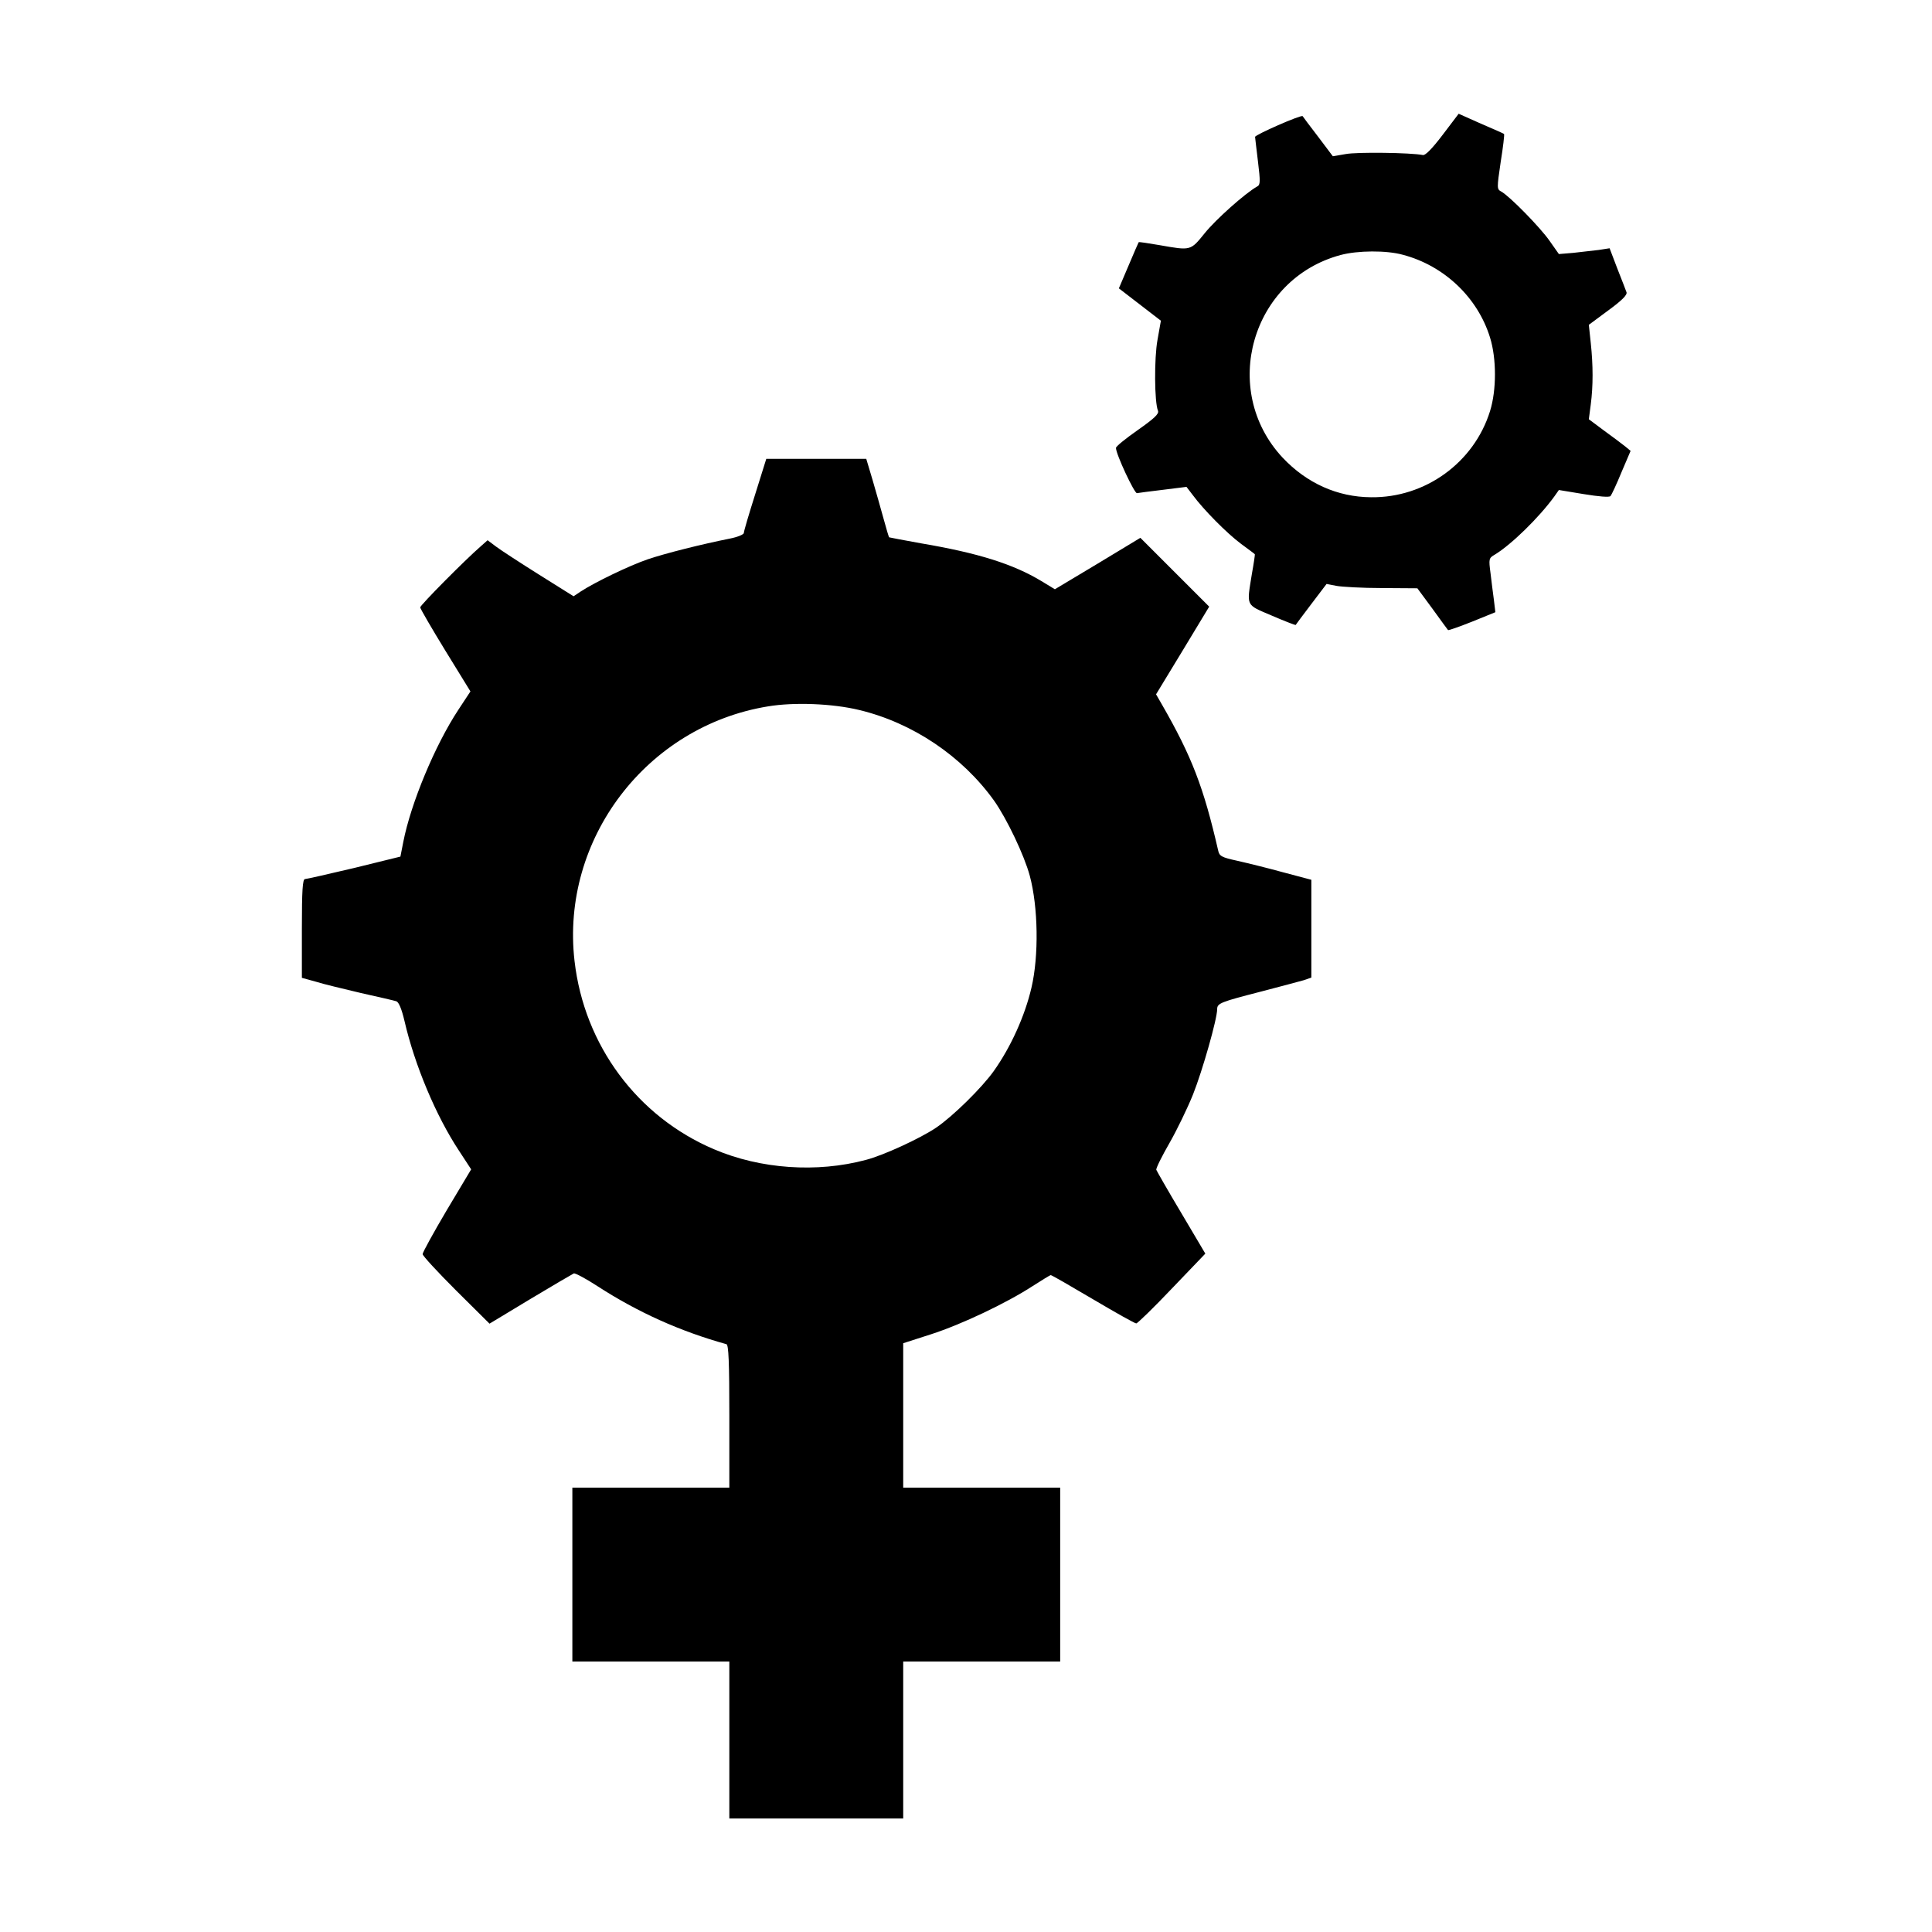
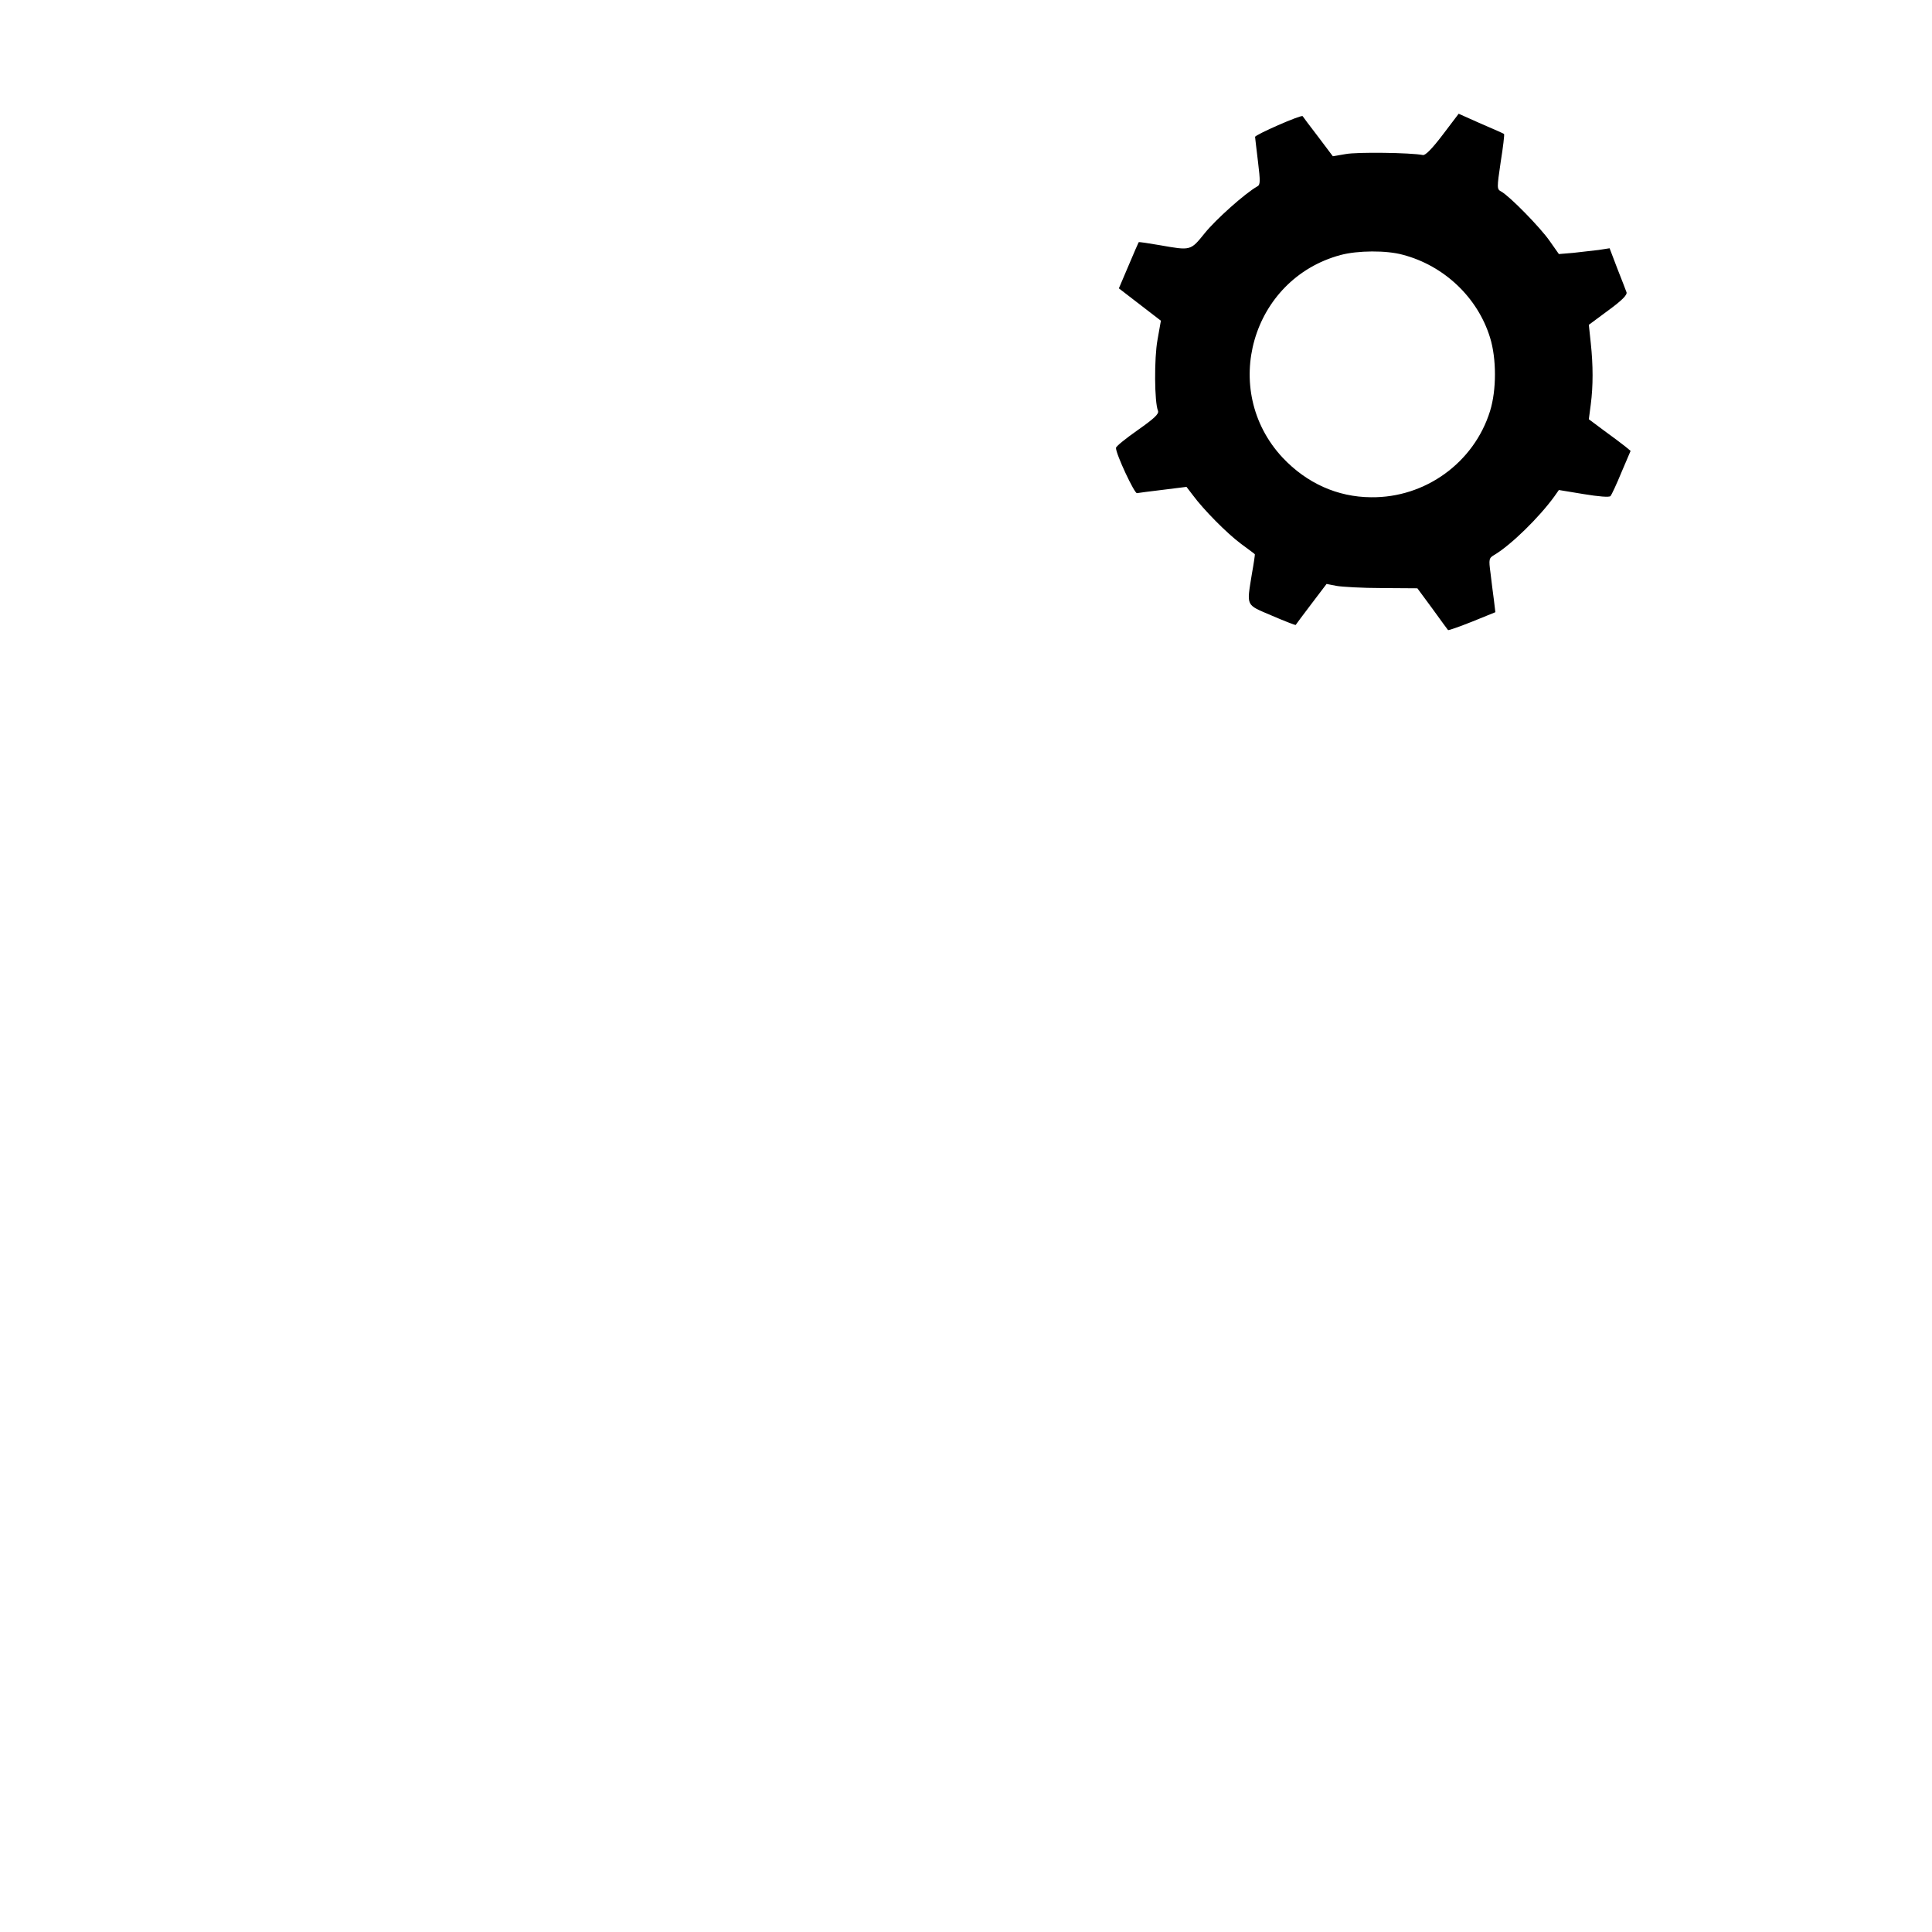
<svg xmlns="http://www.w3.org/2000/svg" height="100px" width="100px" fill="#000000" version="1.0" viewBox="0 0 800 800" preserveAspectRatio="xMidYMid meet" x="0px" y="0px">
  <g transform="translate(0,800) scale(0.1,-0.1)" fill="#000000" stroke="none">
    <path d="M5974 7442 c-44 -58 -72 -86 -82 -84 -49 10 -274 13 -320 4 l-53 -9 -61 81 c-34 44 -63 83 -64 85 -6 7 -199 -78 -197 -86 0 -4 6 -50 12 -102 10 -83 10 -96 -3 -103 -50 -28 -172 -137 -217 -193 -60 -74 -57 -73 -188 -50 -47 8 -85 14 -86 12 -1 -1 -20 -45 -42 -97 l-40 -94 87 -67 87 -67 -14 -79 c-14 -76 -13 -258 2 -294 5 -13 -16 -32 -84 -80 -50 -35 -91 -68 -90 -74 0 -26 77 -190 87 -187 7 1 56 8 109 14 l96 12 26 -34 c45 -61 142 -159 200 -202 31 -23 57 -42 57 -43 1 0 -4 -36 -12 -80 -22 -138 -28 -127 82 -174 53 -23 98 -40 99 -39 1 2 30 41 65 87 l63 83 41 -8 c22 -4 107 -9 188 -9 l147 -1 62 -84 c34 -47 63 -87 65 -89 2 -2 47 14 100 35 l96 39 -6 50 c-4 28 -10 78 -14 111 -8 60 -7 63 17 77 68 41 183 153 247 241 l19 27 103 -17 c61 -10 106 -14 111 -8 4 5 25 49 45 98 l38 89 -23 19 c-13 10 -52 40 -87 65 l-63 47 8 61 c10 77 10 161 0 255 l-8 75 81 60 c56 41 79 64 75 75 -3 8 -20 53 -38 98 l-32 84 -45 -7 c-25 -3 -72 -8 -105 -12 l-60 -5 -38 54 c-38 55 -166 186 -201 205 -18 10 -18 13 -2 122 10 62 16 114 14 116 -1 2 -45 21 -96 43 l-92 41 -66 -87z m-165 -497 c171 -45 310 -177 361 -343 27 -87 27 -217 0 -304 -66 -213 -268 -360 -493 -357 -139 1 -266 58 -366 164 -261 280 -129 740 240 839 70 19 190 20 258 1z" />
-     <path d="M3127 5953 c-26 -82 -47 -153 -47 -160 0 -6 -26 -17 -57 -23 -120 -24 -267 -61 -341 -86 -76 -26 -219 -95 -277 -133 l-30 -20 -142 89 c-78 49 -158 101 -178 116 l-36 27 -27 -24 c-67 -58 -252 -245 -252 -254 0 -5 47 -86 104 -179 l104 -169 -50 -76 c-97 -147 -197 -388 -228 -547 l-12 -61 -191 -47 c-106 -25 -198 -46 -204 -46 -10 0 -13 -47 -13 -204 l0 -205 58 -16 c31 -10 116 -30 187 -47 72 -16 137 -31 146 -34 10 -3 22 -31 34 -82 42 -182 130 -392 225 -536 l51 -78 -101 -169 c-55 -93 -100 -175 -100 -182 0 -7 62 -74 138 -150 l139 -138 169 102 c93 56 174 103 180 106 6 2 51 -22 100 -54 164 -106 338 -185 532 -239 9 -3 12 -71 12 -299 l0 -295 -325 0 -325 0 0 -360 0 -360 325 0 325 0 0 -325 0 -325 360 0 360 0 0 325 0 325 325 0 325 0 0 360 0 360 -325 0 -325 0 0 299 0 299 115 37 c127 41 312 129 420 199 39 25 73 46 76 46 4 0 82 -45 175 -100 93 -55 173 -100 179 -100 5 0 72 65 148 145 l138 144 -100 169 c-55 92 -101 173 -103 178 -2 6 23 56 54 110 31 54 75 145 98 202 40 101 100 313 100 353 0 25 14 30 185 74 77 20 155 41 173 46 l32 11 0 202 0 203 -117 31 c-65 18 -151 39 -191 48 -64 14 -73 19 -78 43 -60 261 -109 389 -234 606 l-23 40 110 181 110 182 -142 142 -143 143 -177 -107 -177 -106 -56 34 c-116 70 -261 116 -497 156 -71 13 -131 24 -133 25 -2 1 -12 36 -23 76 -11 41 -32 113 -46 162 l-26 87 -207 0 -207 0 -46 -147z m431 -893 c221 -53 426 -191 558 -375 53 -75 125 -226 148 -311 35 -130 38 -332 7 -464 -27 -116 -85 -245 -156 -345 -50 -70 -169 -187 -238 -234 -65 -44 -218 -115 -292 -134 -202 -54 -436 -38 -628 44 -318 135 -538 431 -578 780 -58 503 298 972 801 1054 107 18 267 12 378 -15z" />
  </g>
</svg>